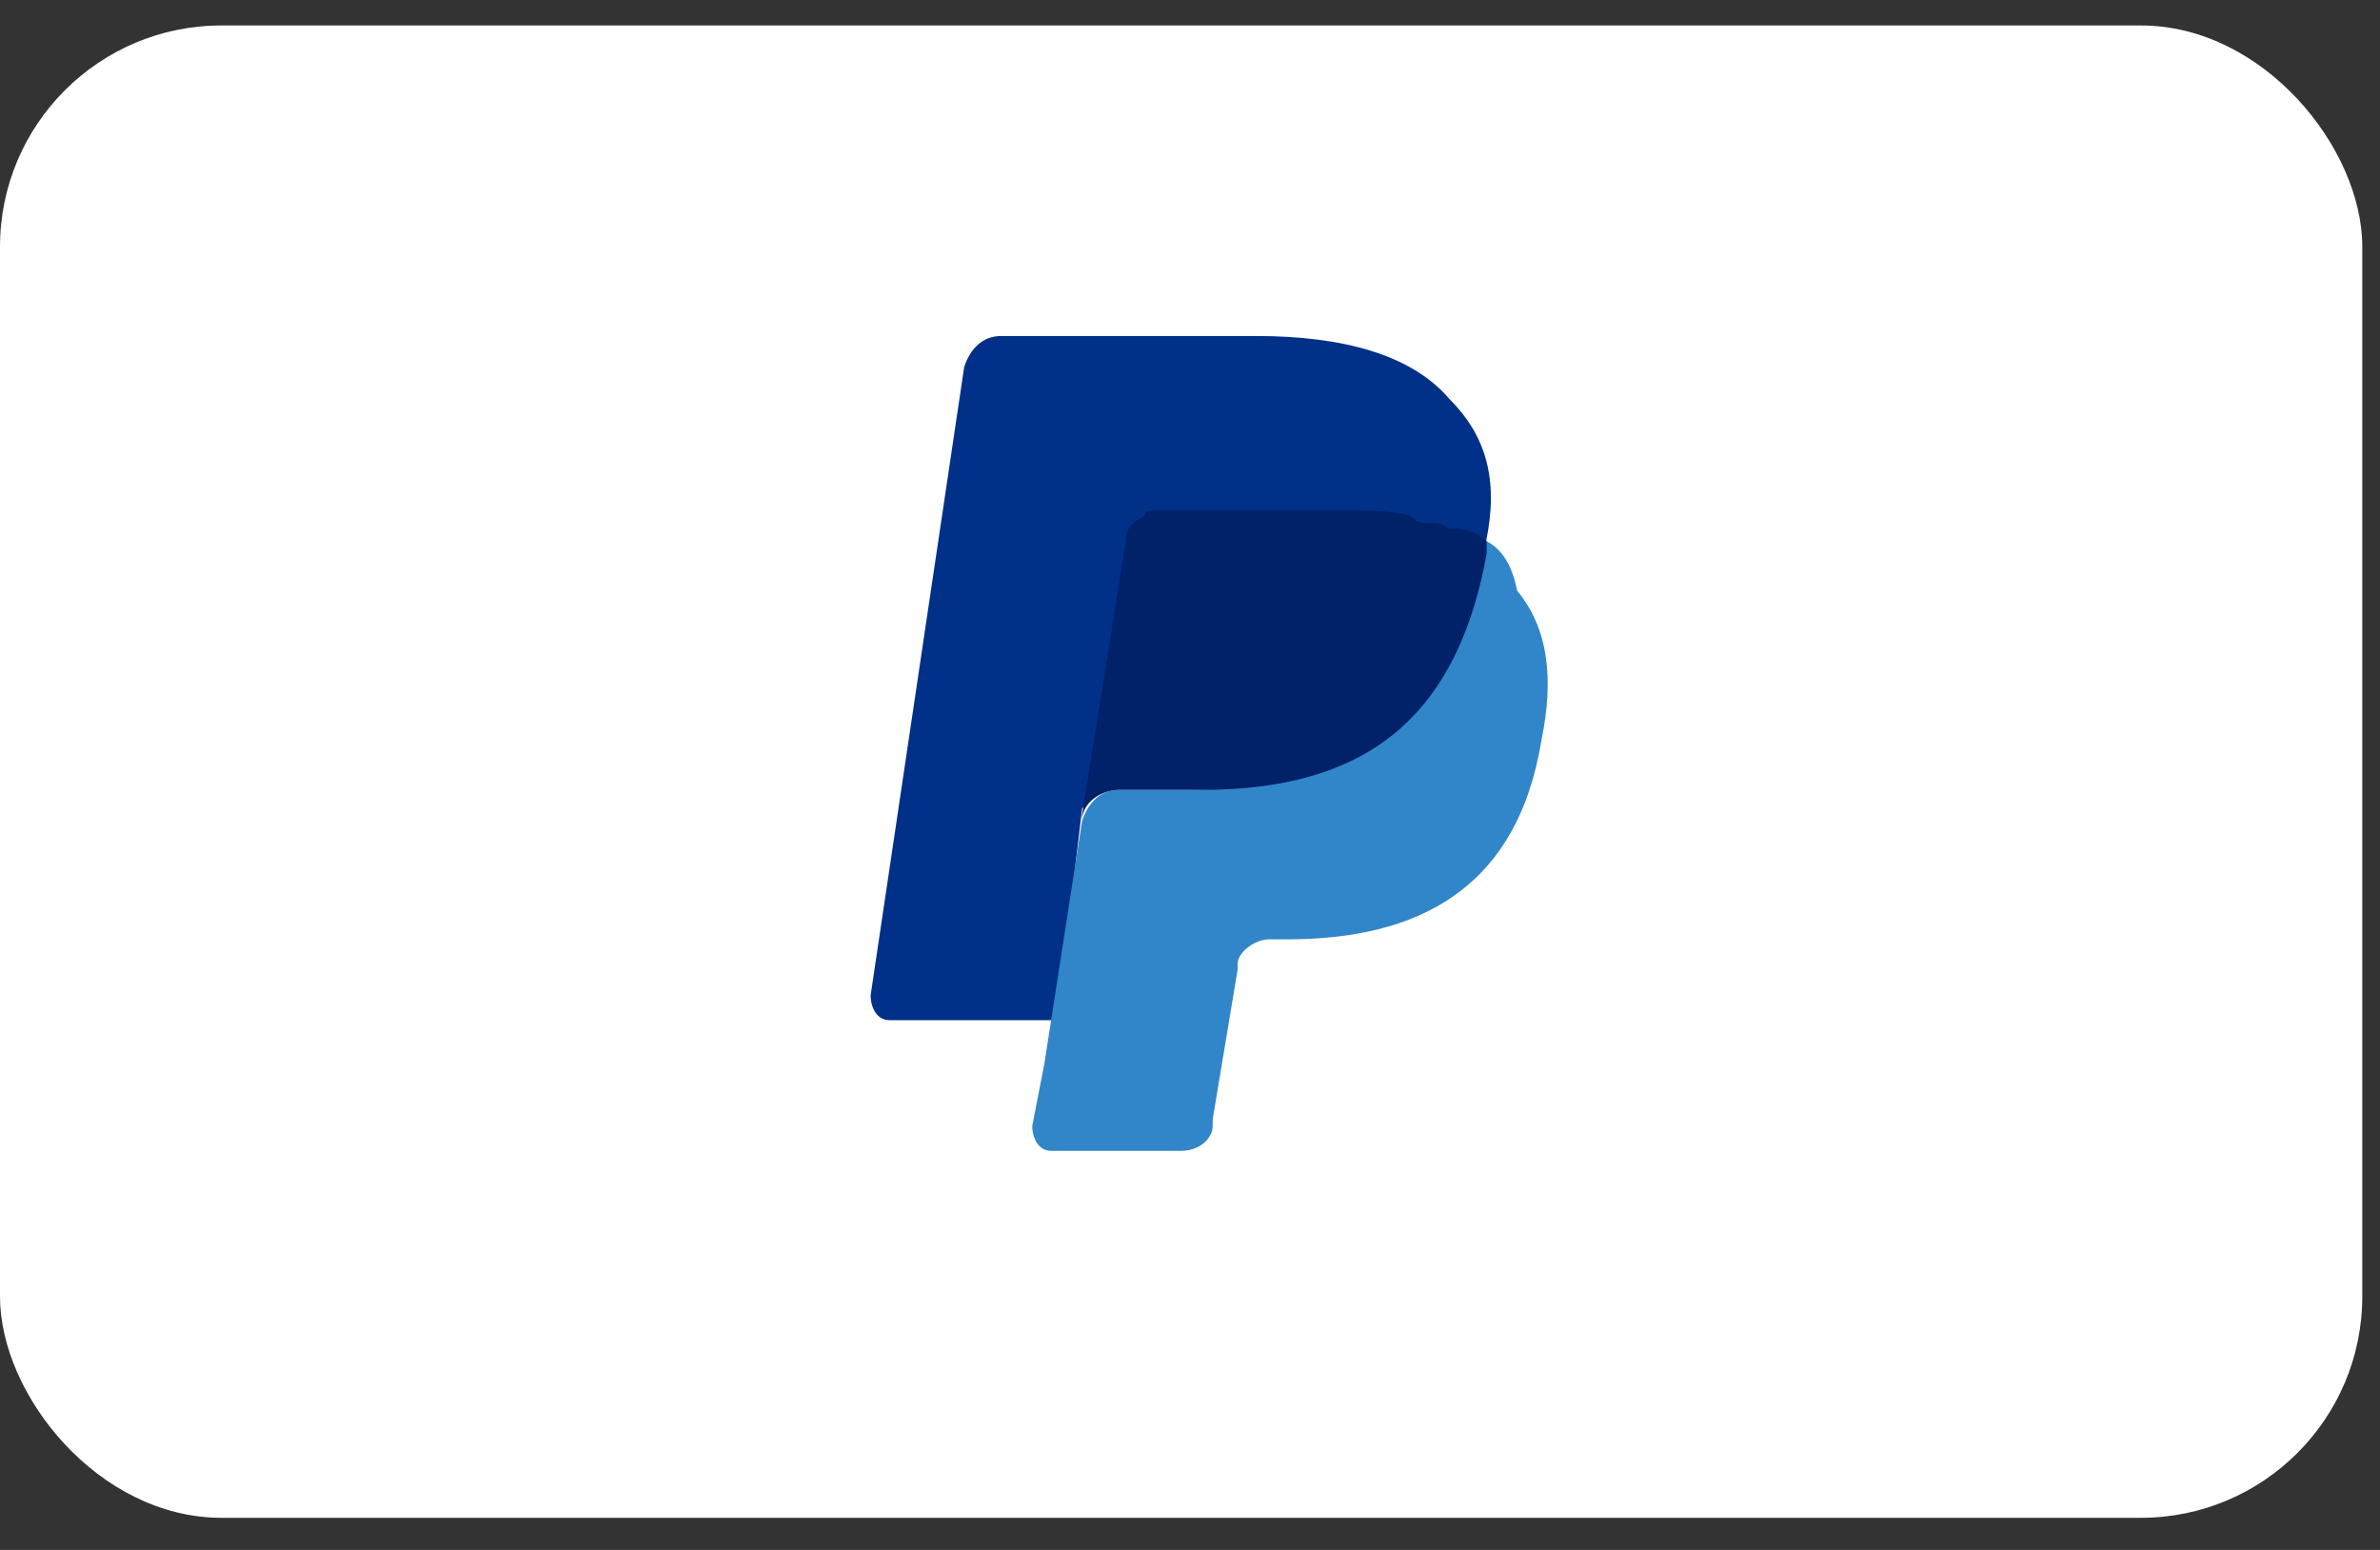
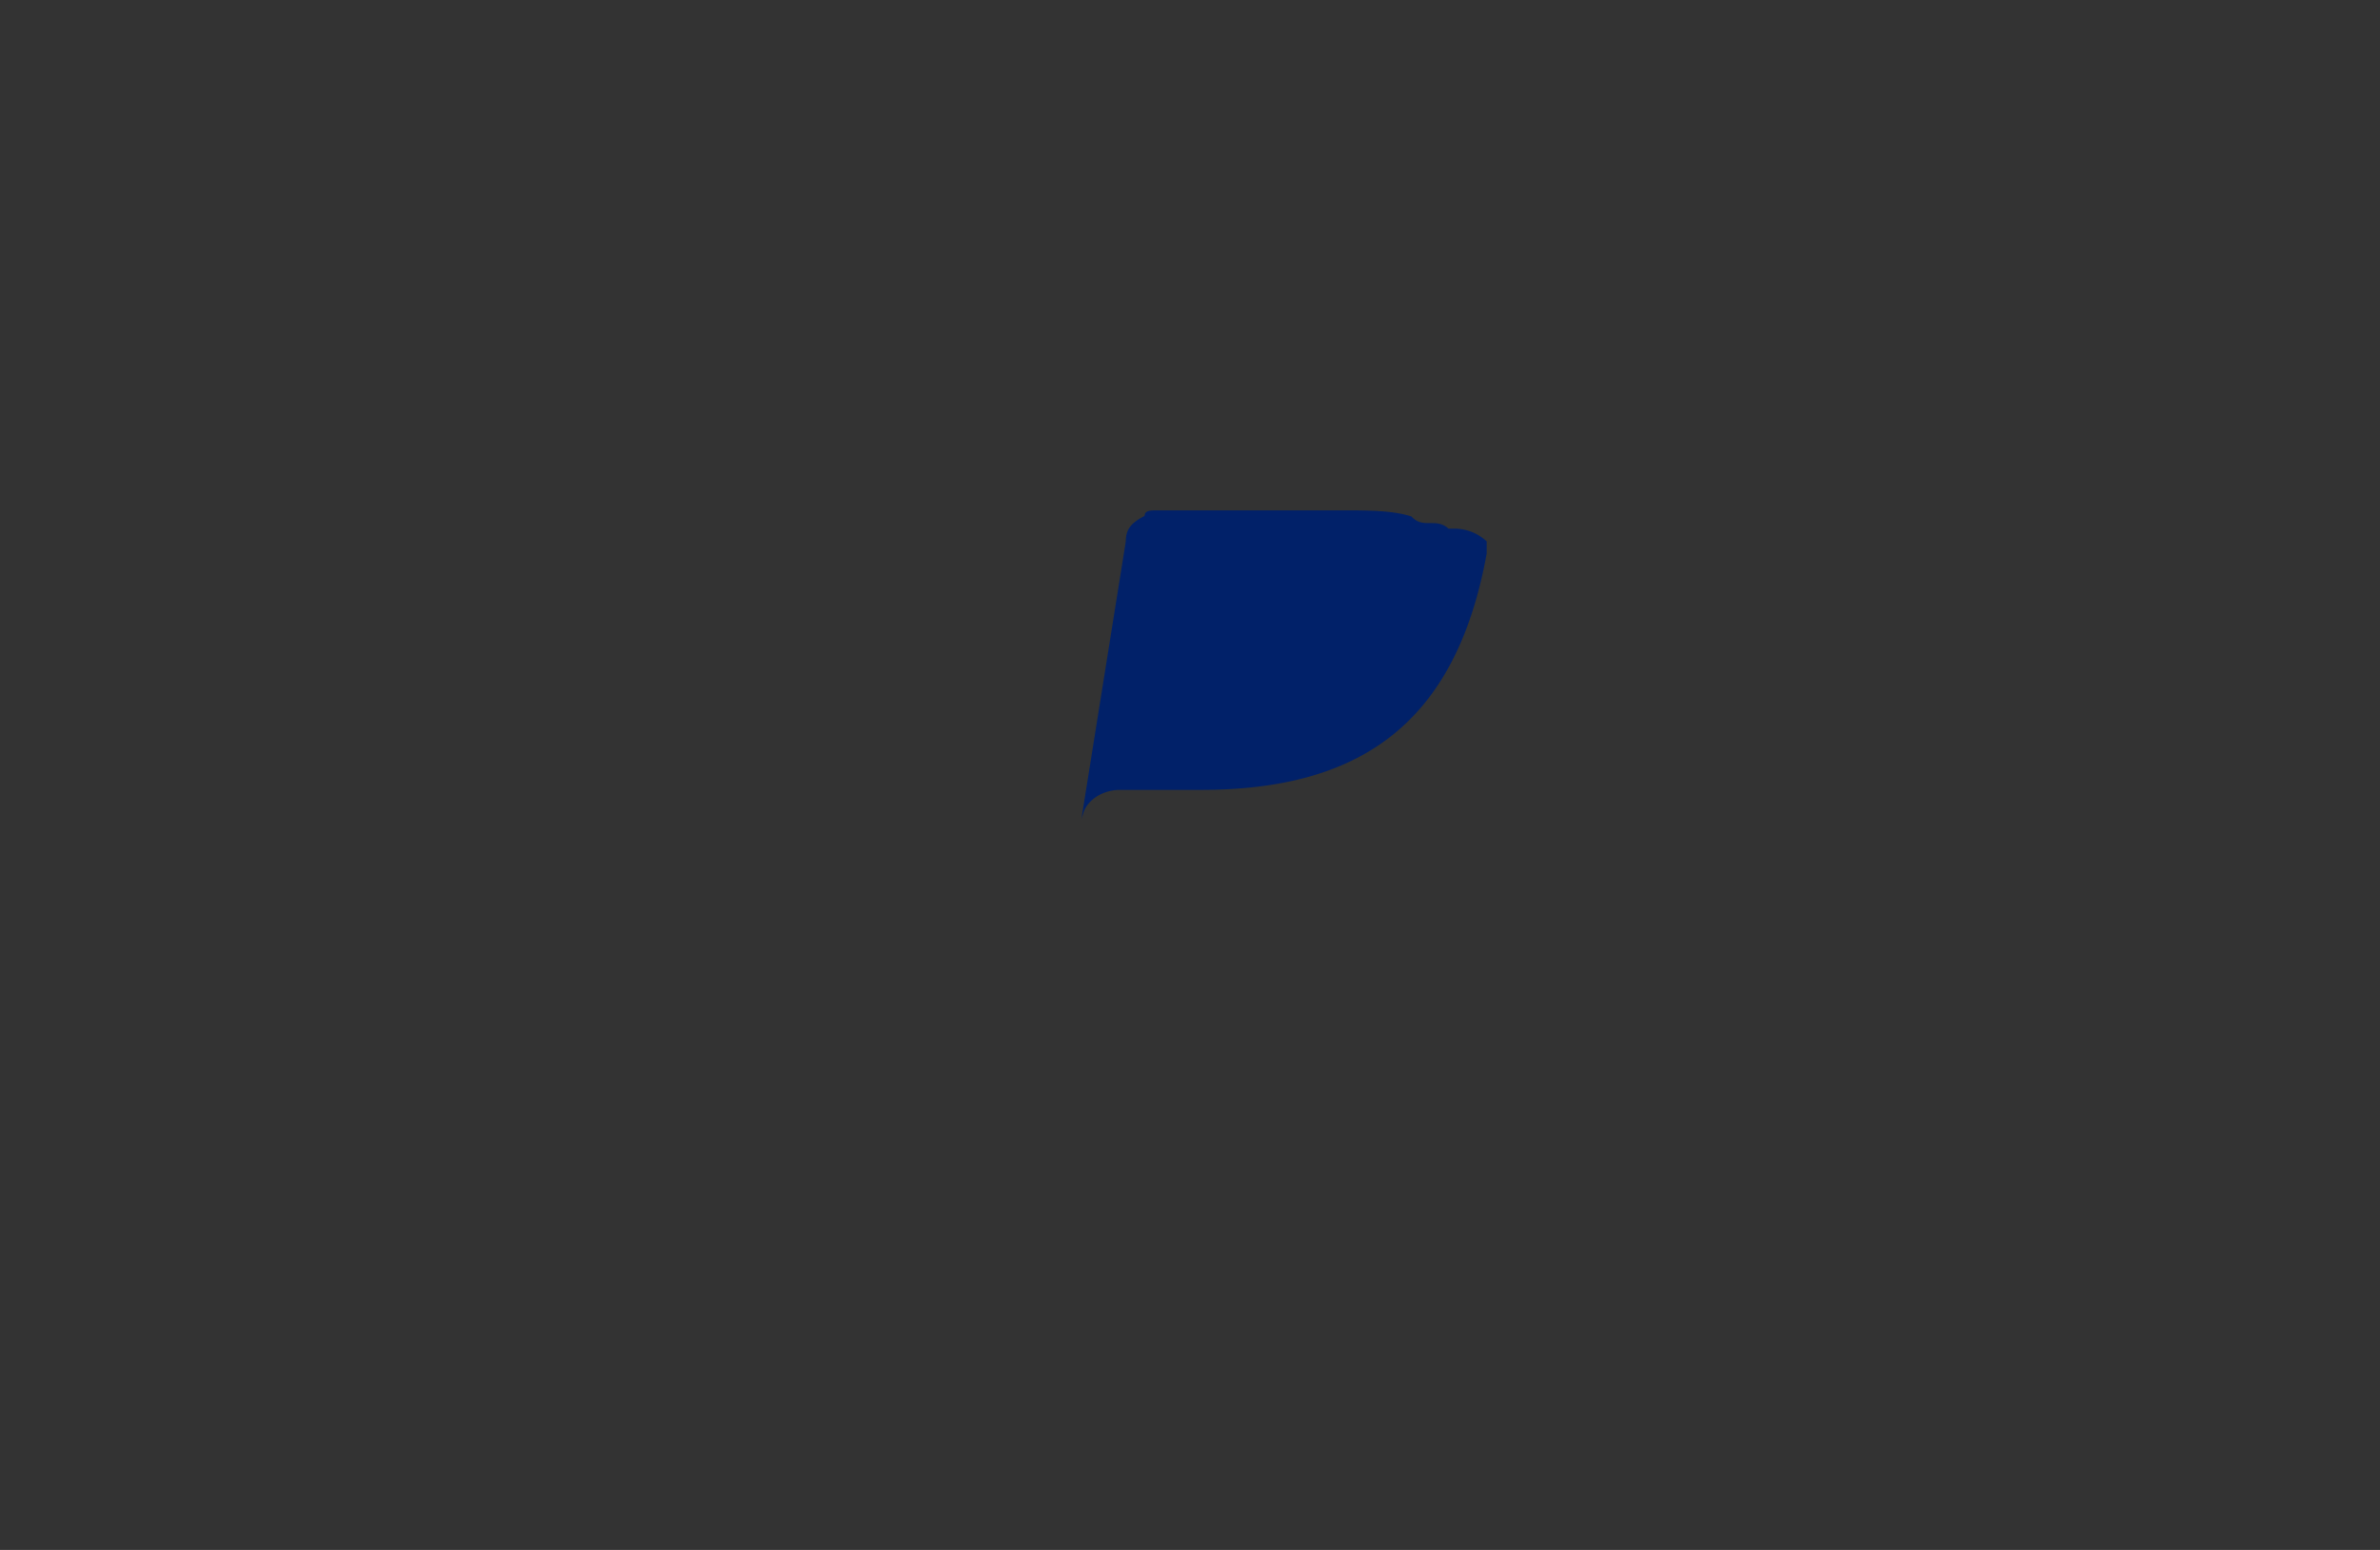
<svg xmlns="http://www.w3.org/2000/svg" width="43" height="28" fill="none" viewBox="0 0 43 28">
  <rect x="0" y="0" width="43" height="28" fill="#333333" stroke="none" />
-   <rect width="42.68" height="26.96" y=".46" fill="#fff" rx="4" />
-   <path fill="#003087" d="M26.85 9.78c.23-1.12 0-1.91-.67-2.58-.68-.79-1.91-1.13-3.49-1.13h-4.6c-.34 0-.56.23-.67.56l-1.69 11.35c0 .22.11.45.34.45h3.03l.45-3.82 2.02-2.47 5.28-2.36Z" />
-   <path fill="#3086C8" d="m26.85 9.78-.23.22c-.56 3.15-2.47 4.27-5.16 4.27h-1.24c-.34 0-.56.23-.67.56l-.68 4.38-.22 1.13c0 .22.11.45.34.45h2.35c.34 0 .57-.23.57-.45v-.12l.45-2.7v-.1c0-.23.33-.45.56-.45h.33c2.36 0 4.16-.9 4.6-3.6.23-1.12.12-2.02-.44-2.7-.11-.56-.34-.78-.56-.9Z" />
  <path fill="#012169" d="M26.17 9.55c-.11-.1-.22-.1-.33-.1-.12 0-.23 0-.34-.12-.34-.11-.79-.11-1.24-.11H20.9c-.11 0-.22 0-.22.1-.23.12-.34.23-.34.46l-.79 4.94v.11c0-.33.34-.56.68-.56h1.46c2.8 0 4.6-1.12 5.17-4.27v-.22a.86.86 0 0 0-.57-.23h-.1Z" />
</svg>